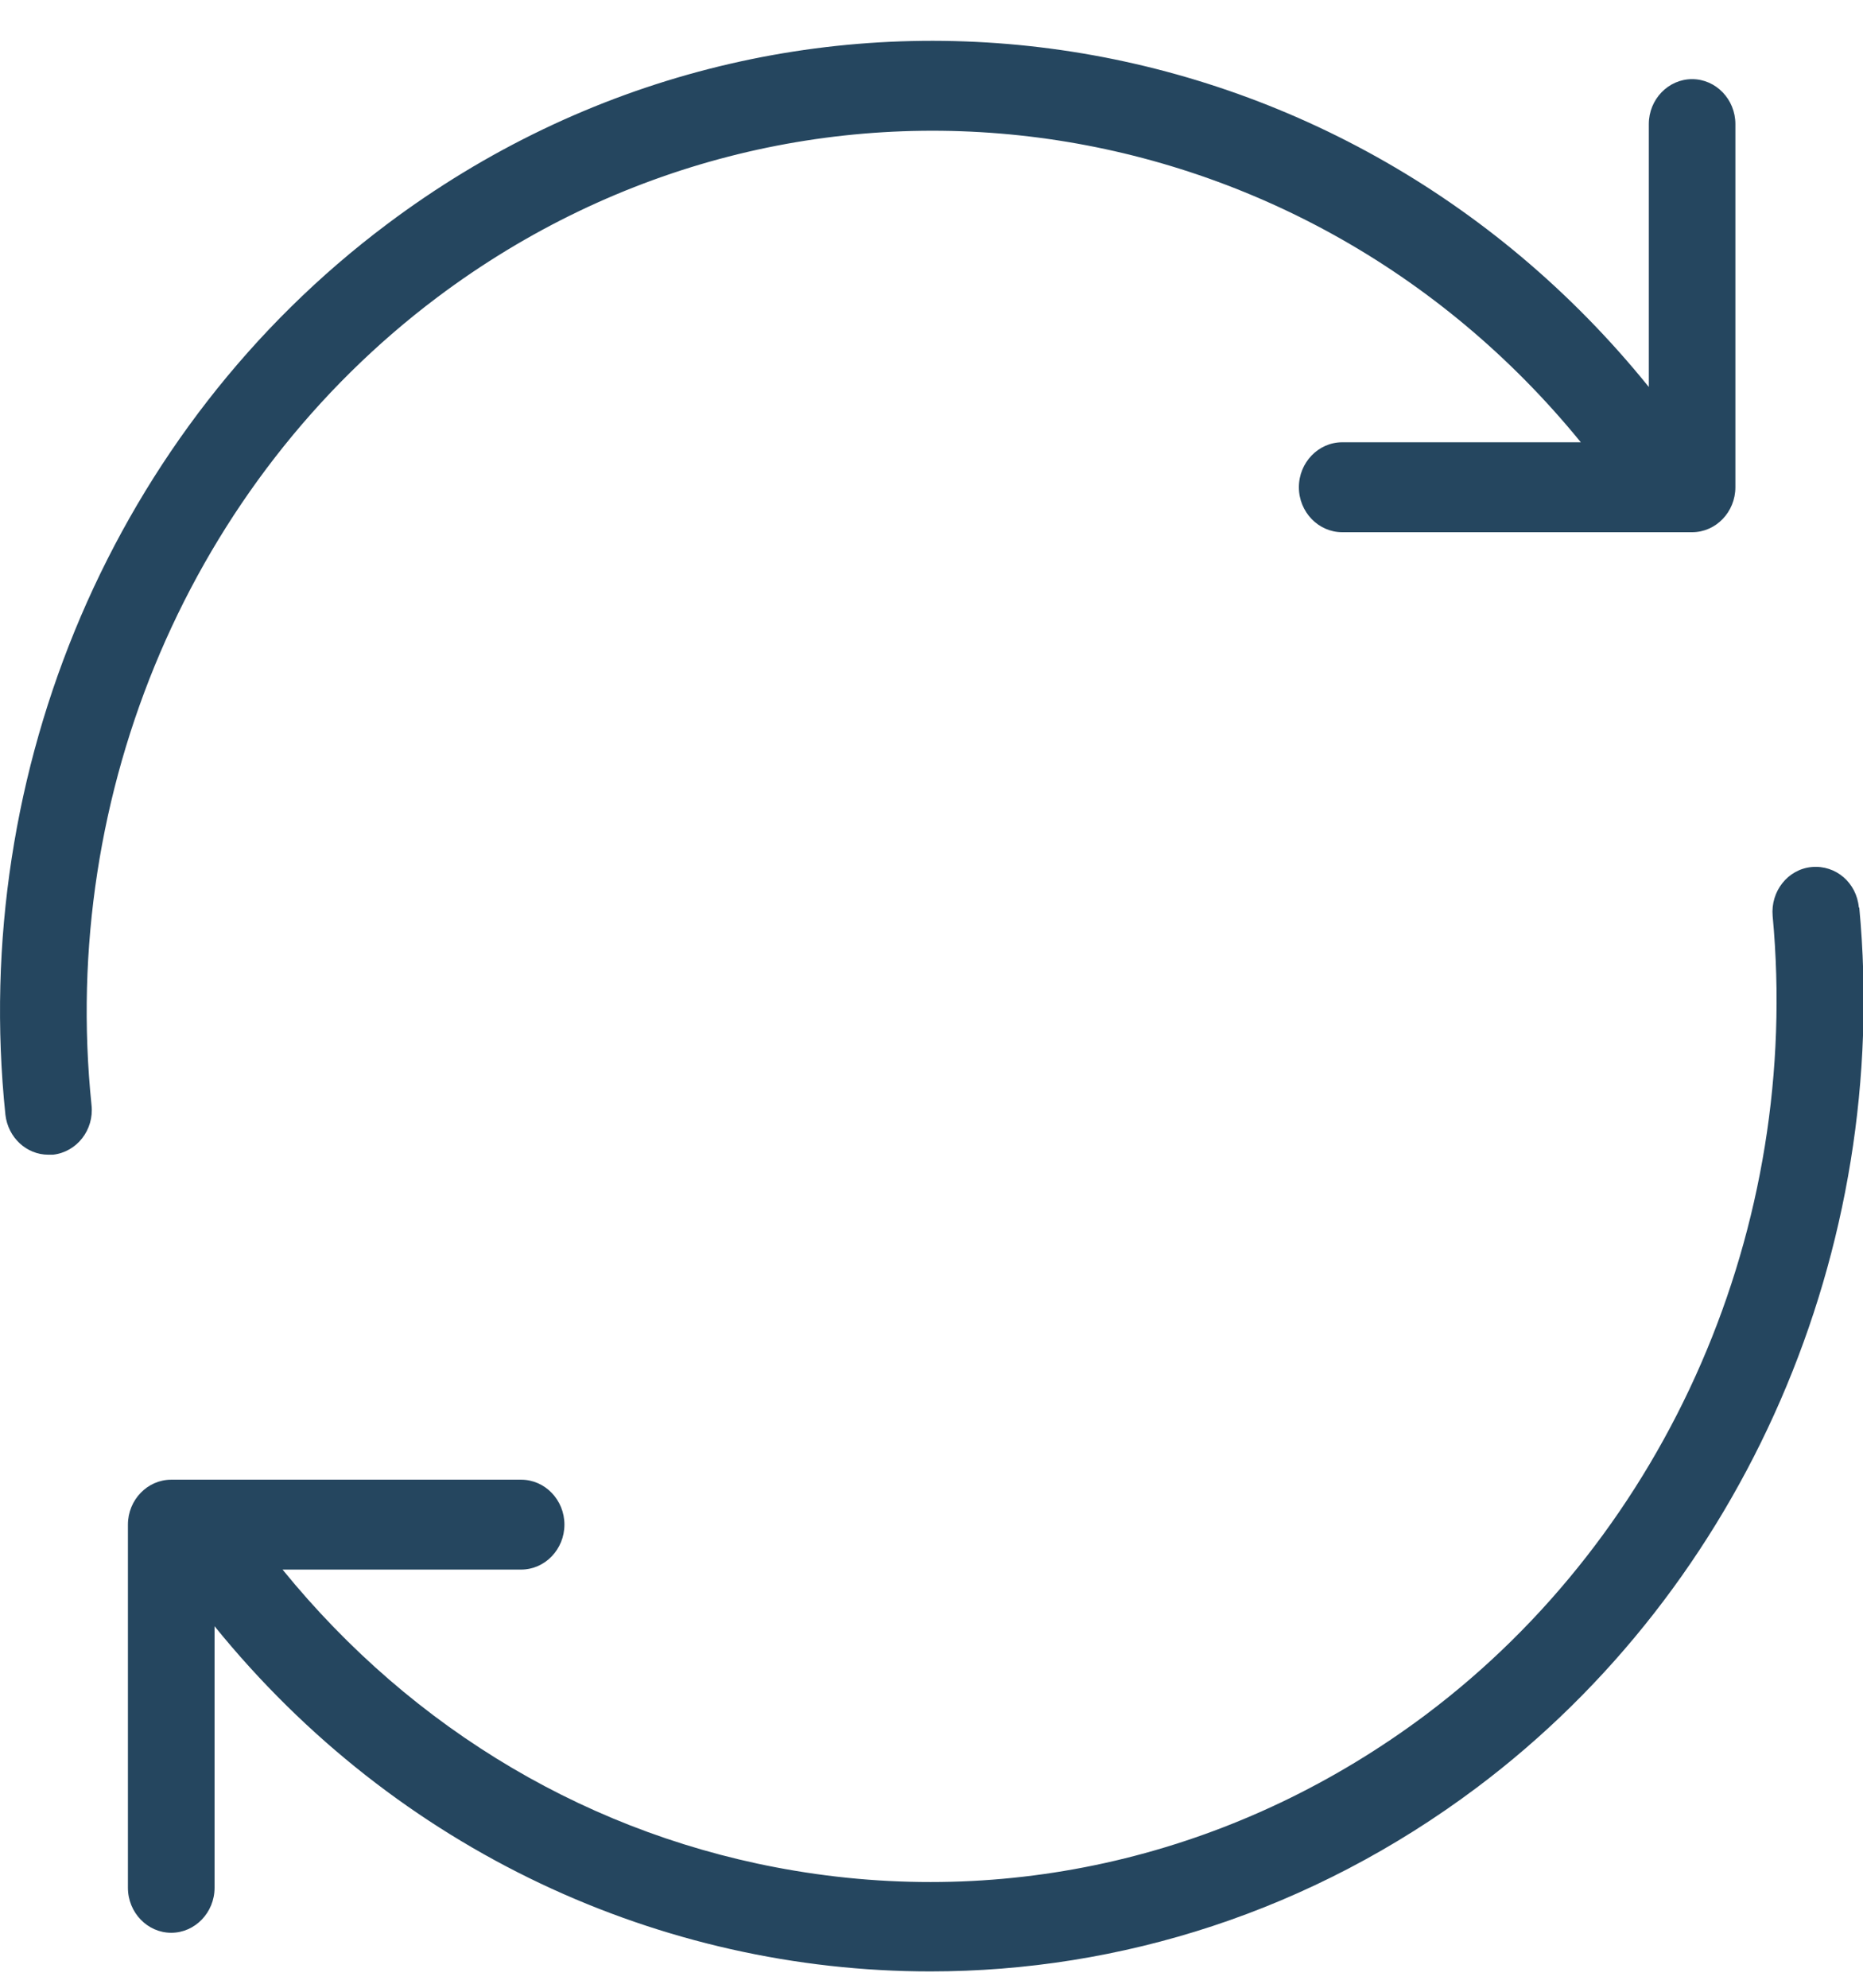
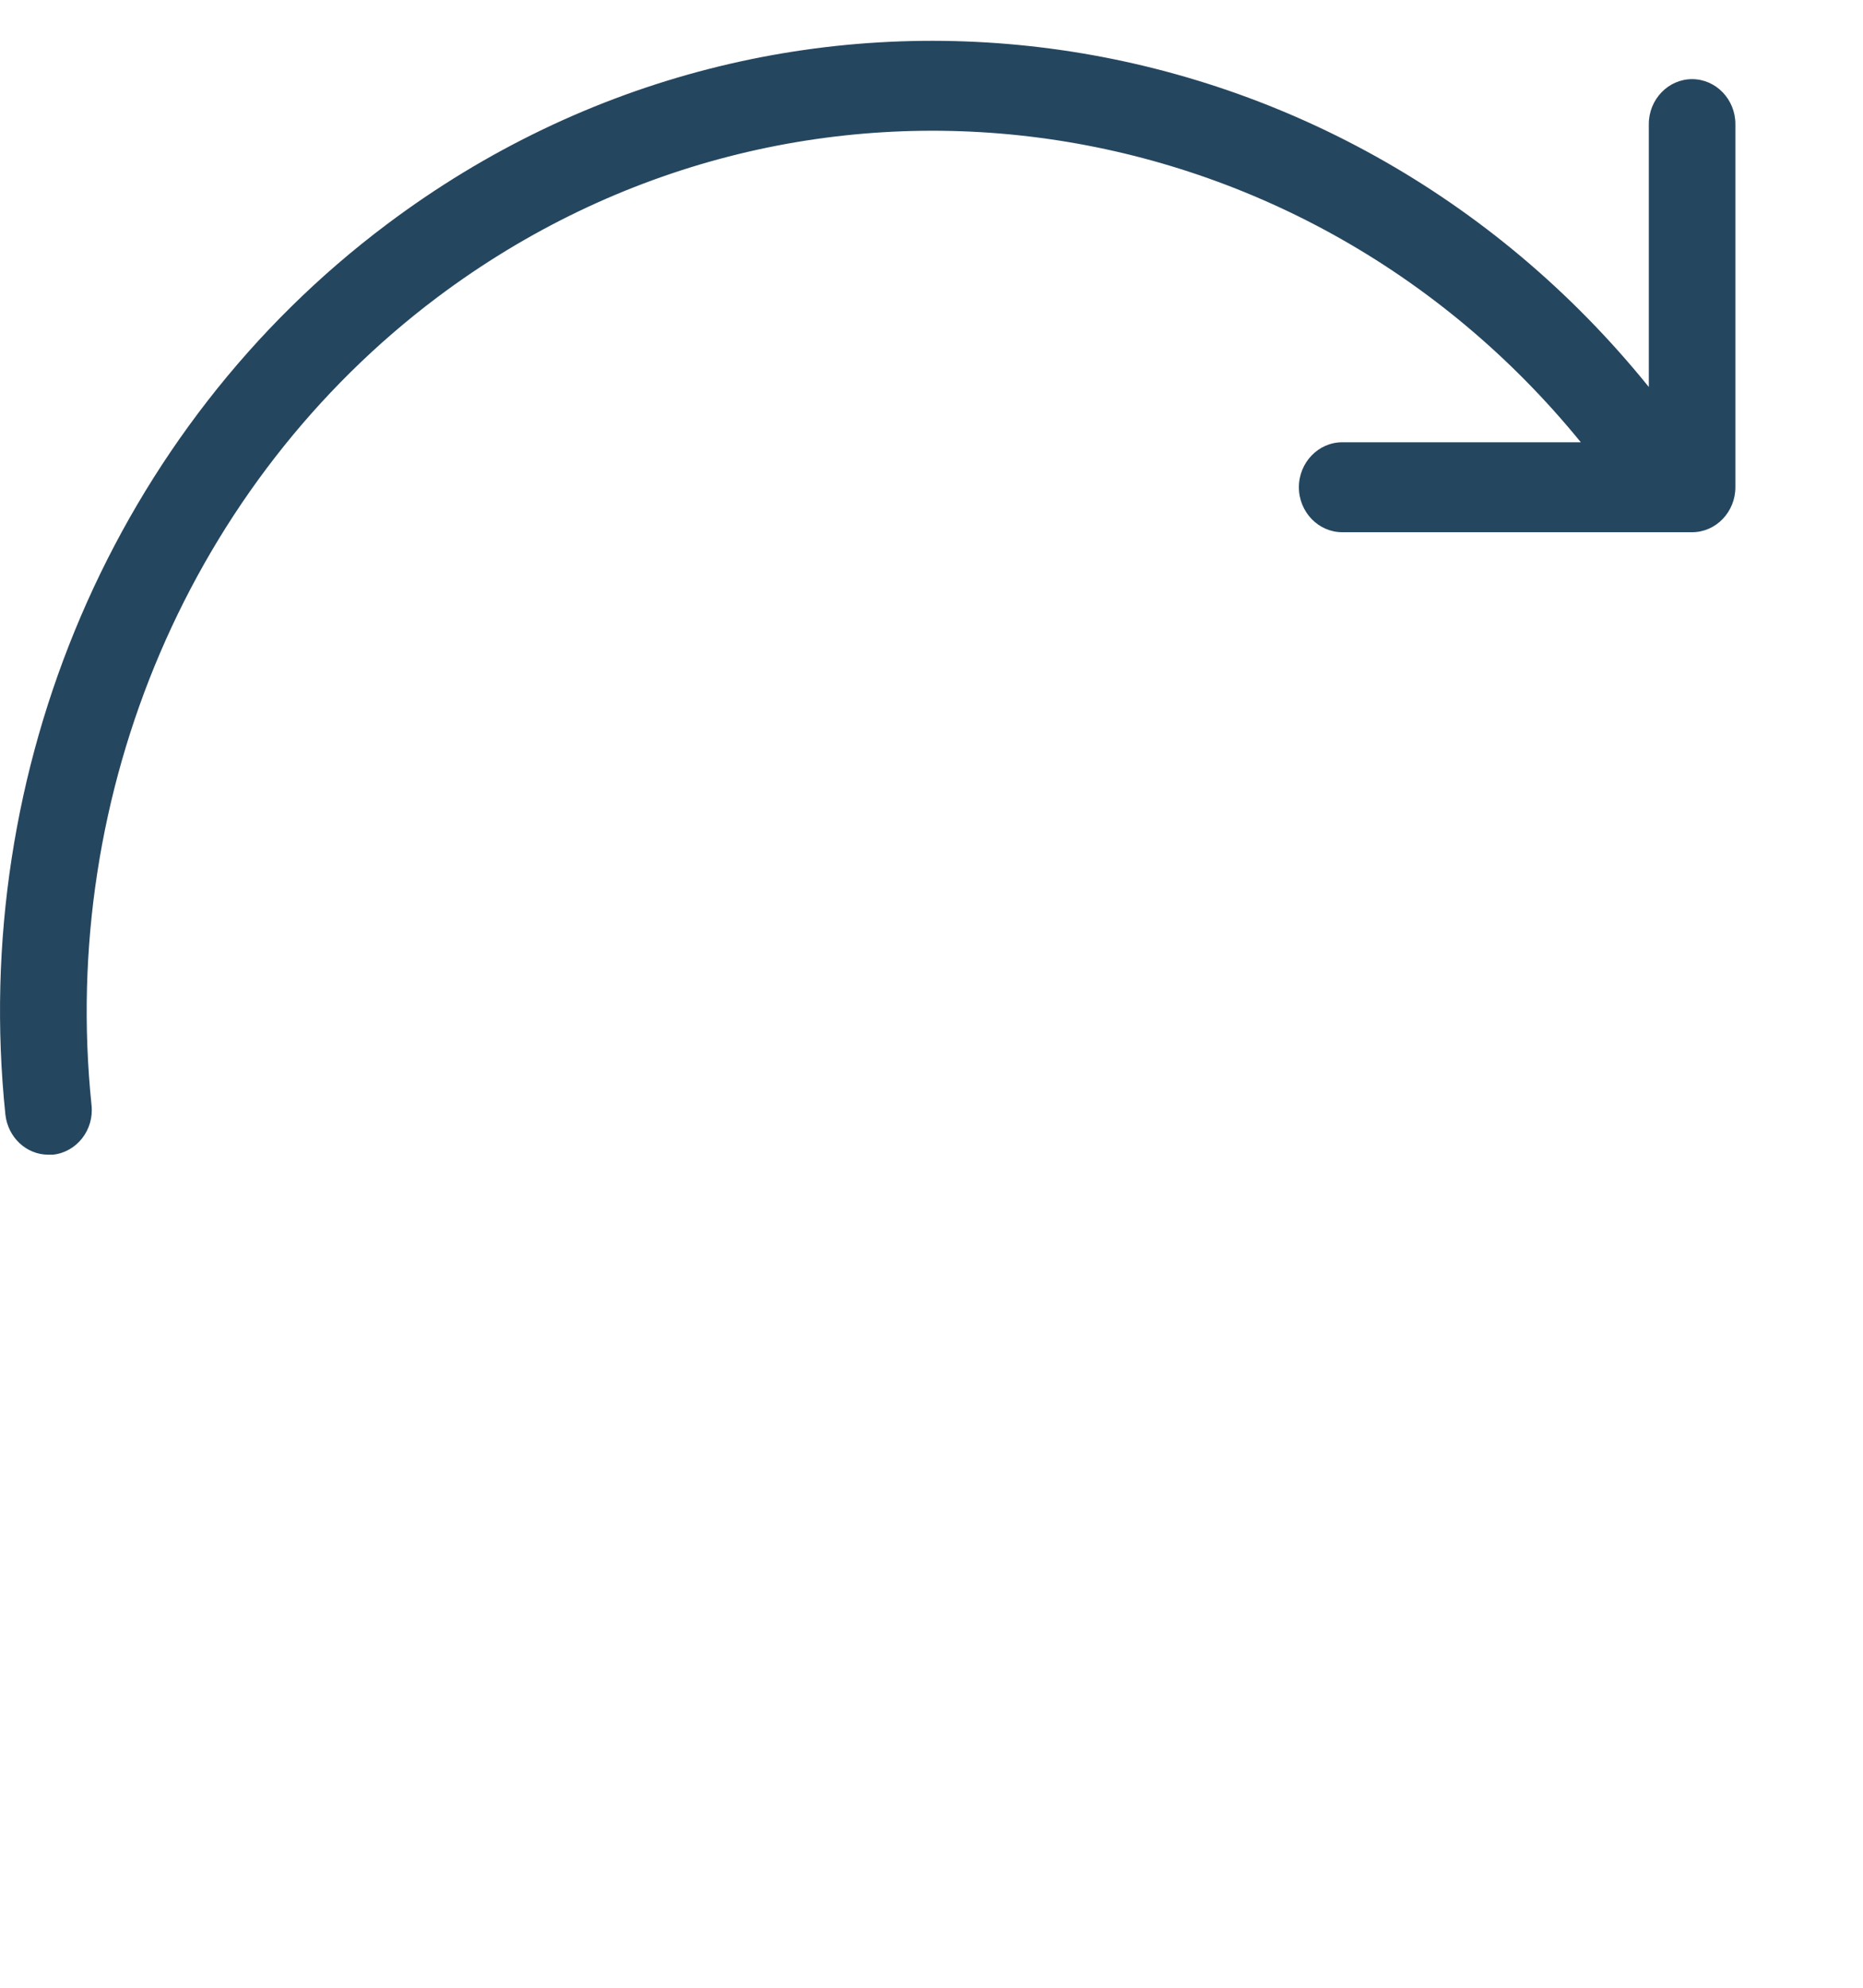
<svg xmlns="http://www.w3.org/2000/svg" width="30px" height="32px" viewBox="0 0 30 32" version="1.1">
  <title>Group 24</title>
  <g id="Look-&amp;-Feel" stroke="none" stroke-width="1" fill="none" fill-rule="evenodd">
    <g id="Innolab_CCM" transform="translate(-439, -2626)" fill="#25465F" fill-rule="nonzero">
      <g id="Comment-participer" transform="translate(140, 2210)">
        <g id="Action-01" transform="translate(0, 214.317)">
          <g id="Group-24" transform="translate(299, 202.34)">
-             <path d="M29.933,13.953 C29.898,13.555 29.563,13.265 29.173,13.301 C28.789,13.337 28.51,13.692 28.545,14.09 C29.012,19.083 26.871,24.01 22.959,26.948 C20.003,29.162 16.39,30.06 12.799,29.459 C9.543,28.916 6.656,27.201 4.55,24.611 L8.392,24.611 C8.776,24.611 9.089,24.285 9.089,23.887 C9.089,23.489 8.776,23.164 8.392,23.164 L2.757,23.164 C2.374,23.164 2.06,23.489 2.06,23.887 L2.06,29.734 C2.06,30.132 2.374,30.458 2.757,30.458 C3.141,30.458 3.455,30.132 3.455,29.734 L3.455,25.523 C6.398,29.155 10.658,31.08 14.982,31.08 C18.036,31.08 21.118,30.118 23.782,28.12 C28.092,24.886 30.456,19.452 29.94,13.953 L29.933,13.953 Z" id="Path" />
            <path d="M7.046,4.126 C12.862,-0.237 20.895,0.863 25.456,6.463 L21.614,6.463 C21.23,6.463 20.916,6.789 20.916,7.187 C20.916,7.585 21.23,7.911 21.614,7.911 L27.248,7.911 C27.632,7.911 27.945,7.585 27.945,7.187 L27.945,1.34 C27.945,0.942 27.632,0.617 27.248,0.617 C26.865,0.617 26.551,0.942 26.551,1.34 L26.551,5.573 C21.537,-0.635 12.653,-1.872 6.23,2.954 C1.858,6.232 -0.492,11.724 0.087,17.288 C0.129,17.657 0.428,17.932 0.777,17.932 C0.805,17.932 0.826,17.932 0.854,17.932 C1.237,17.889 1.516,17.534 1.474,17.136 C0.951,12.086 3.085,7.1 7.046,4.126 Z" id="Path" />
          </g>
        </g>
      </g>
    </g>
  </g>
</svg>